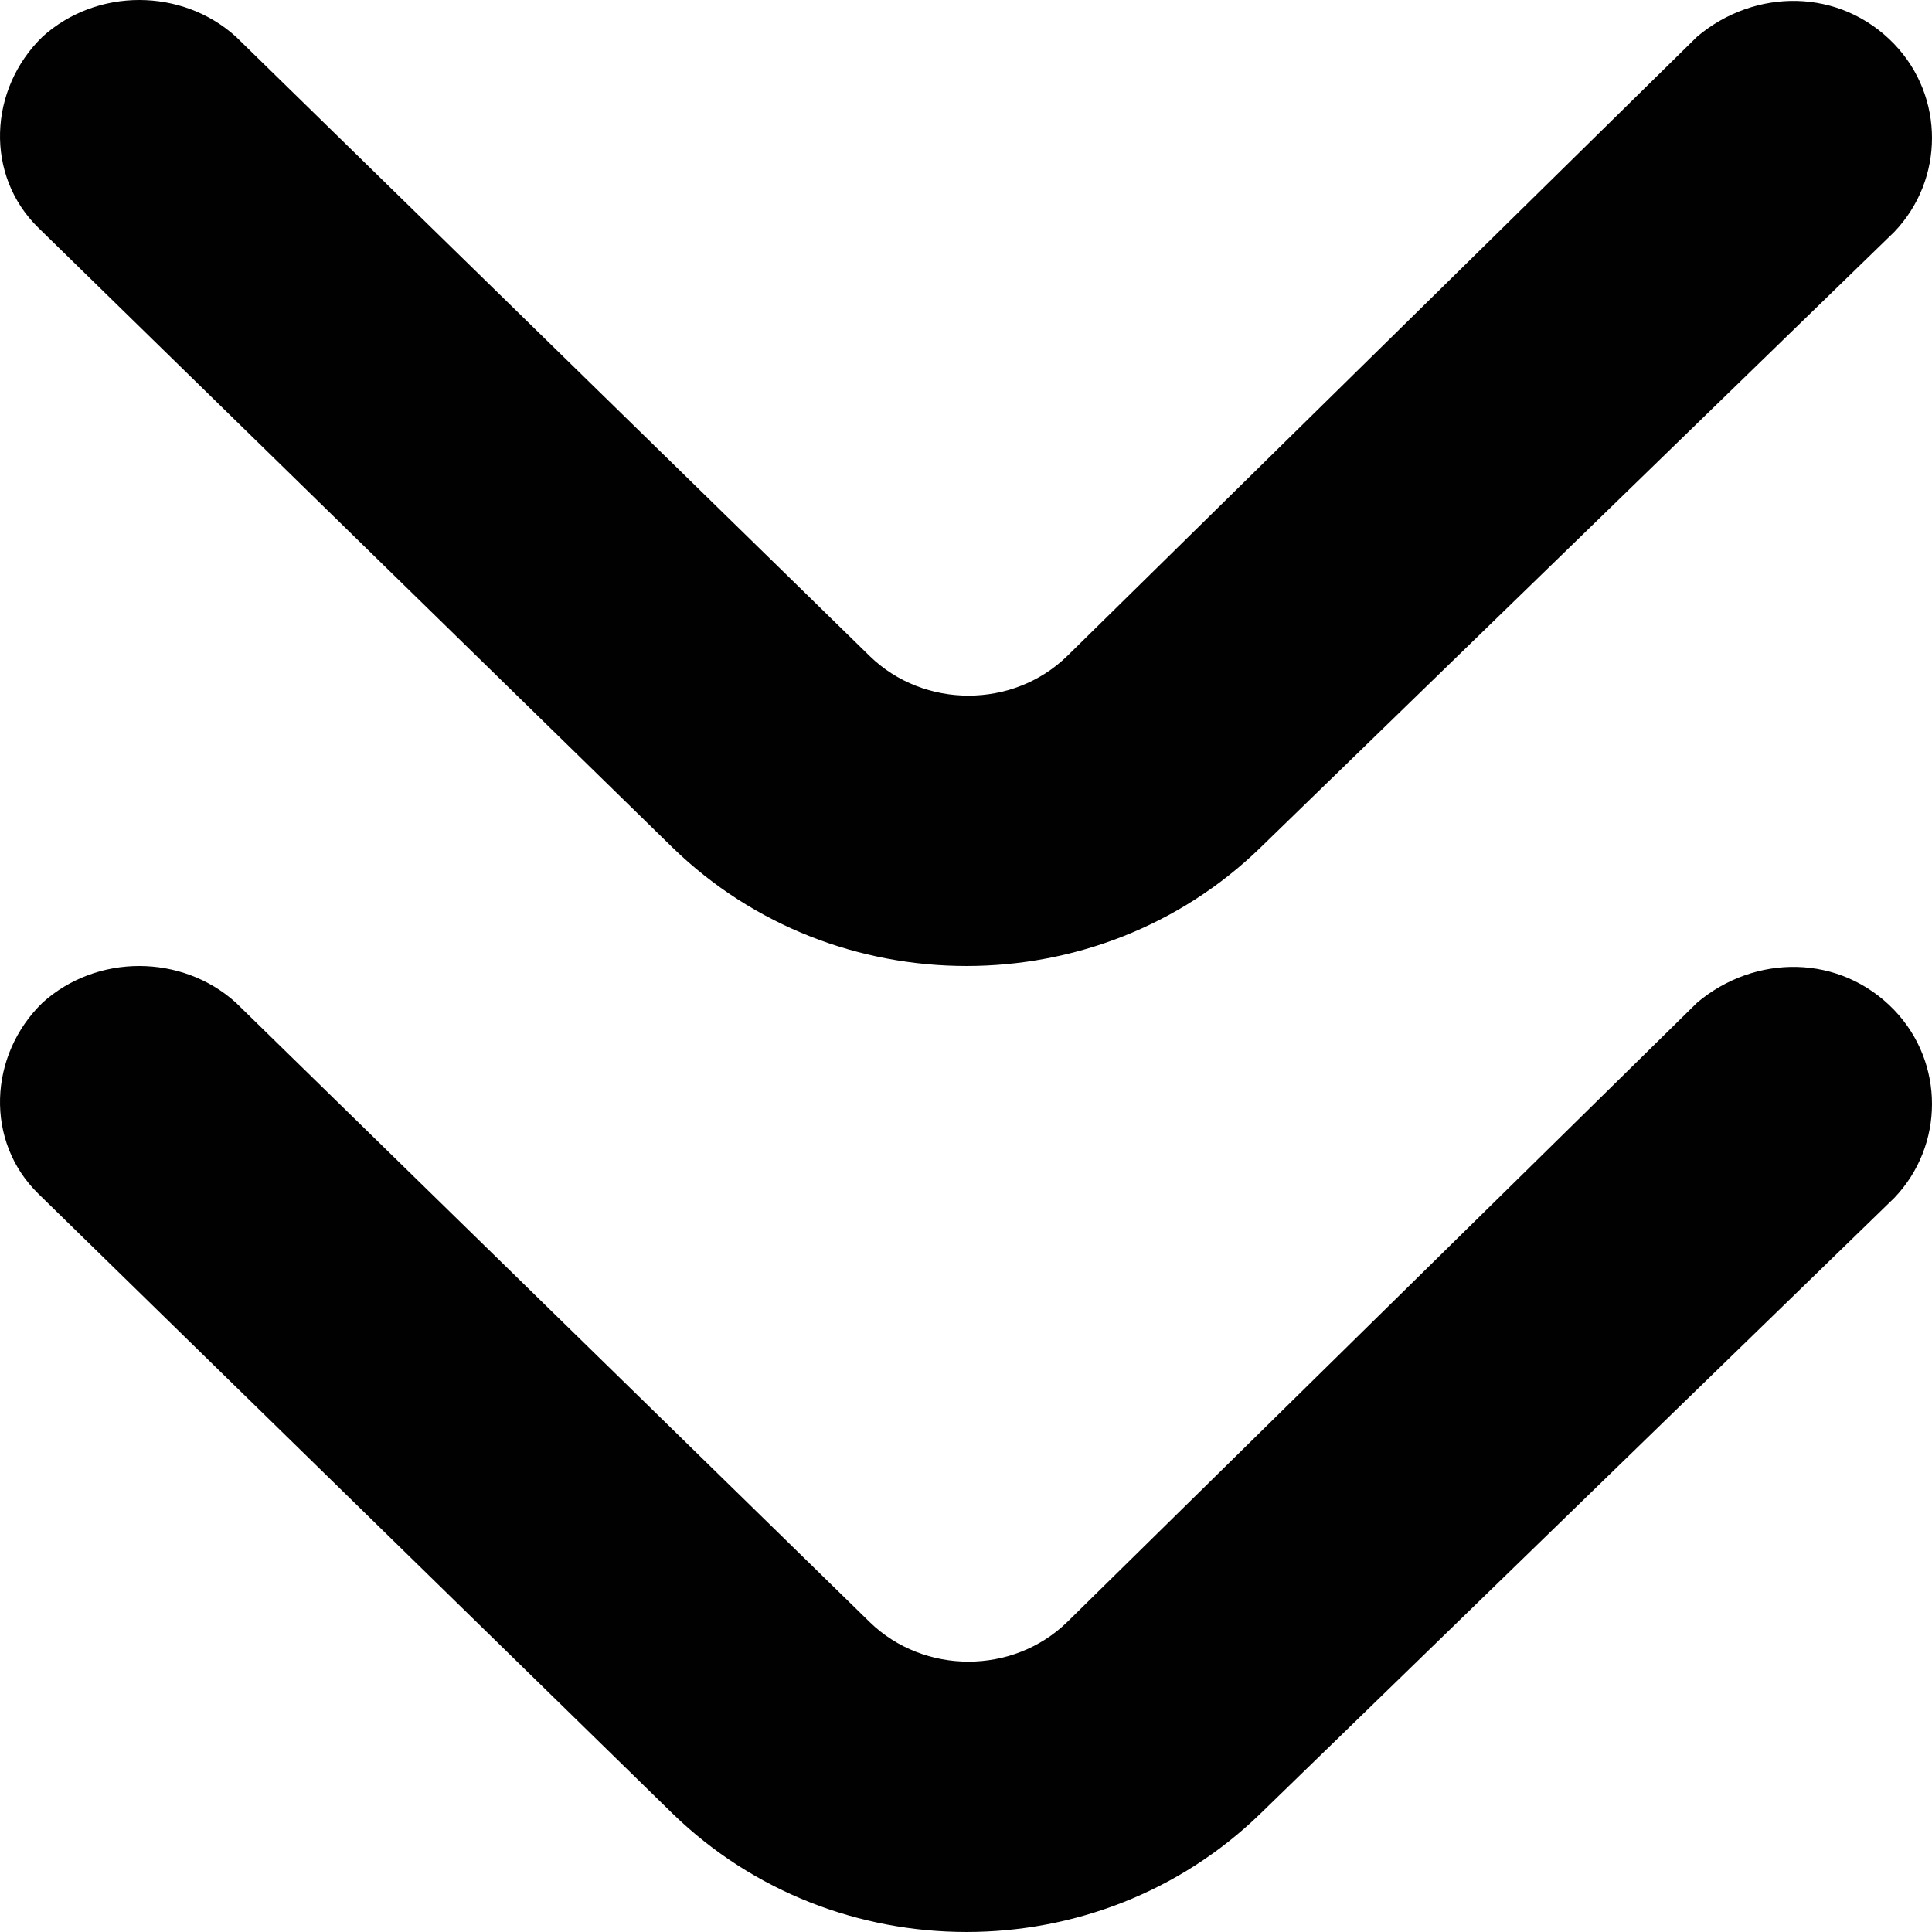
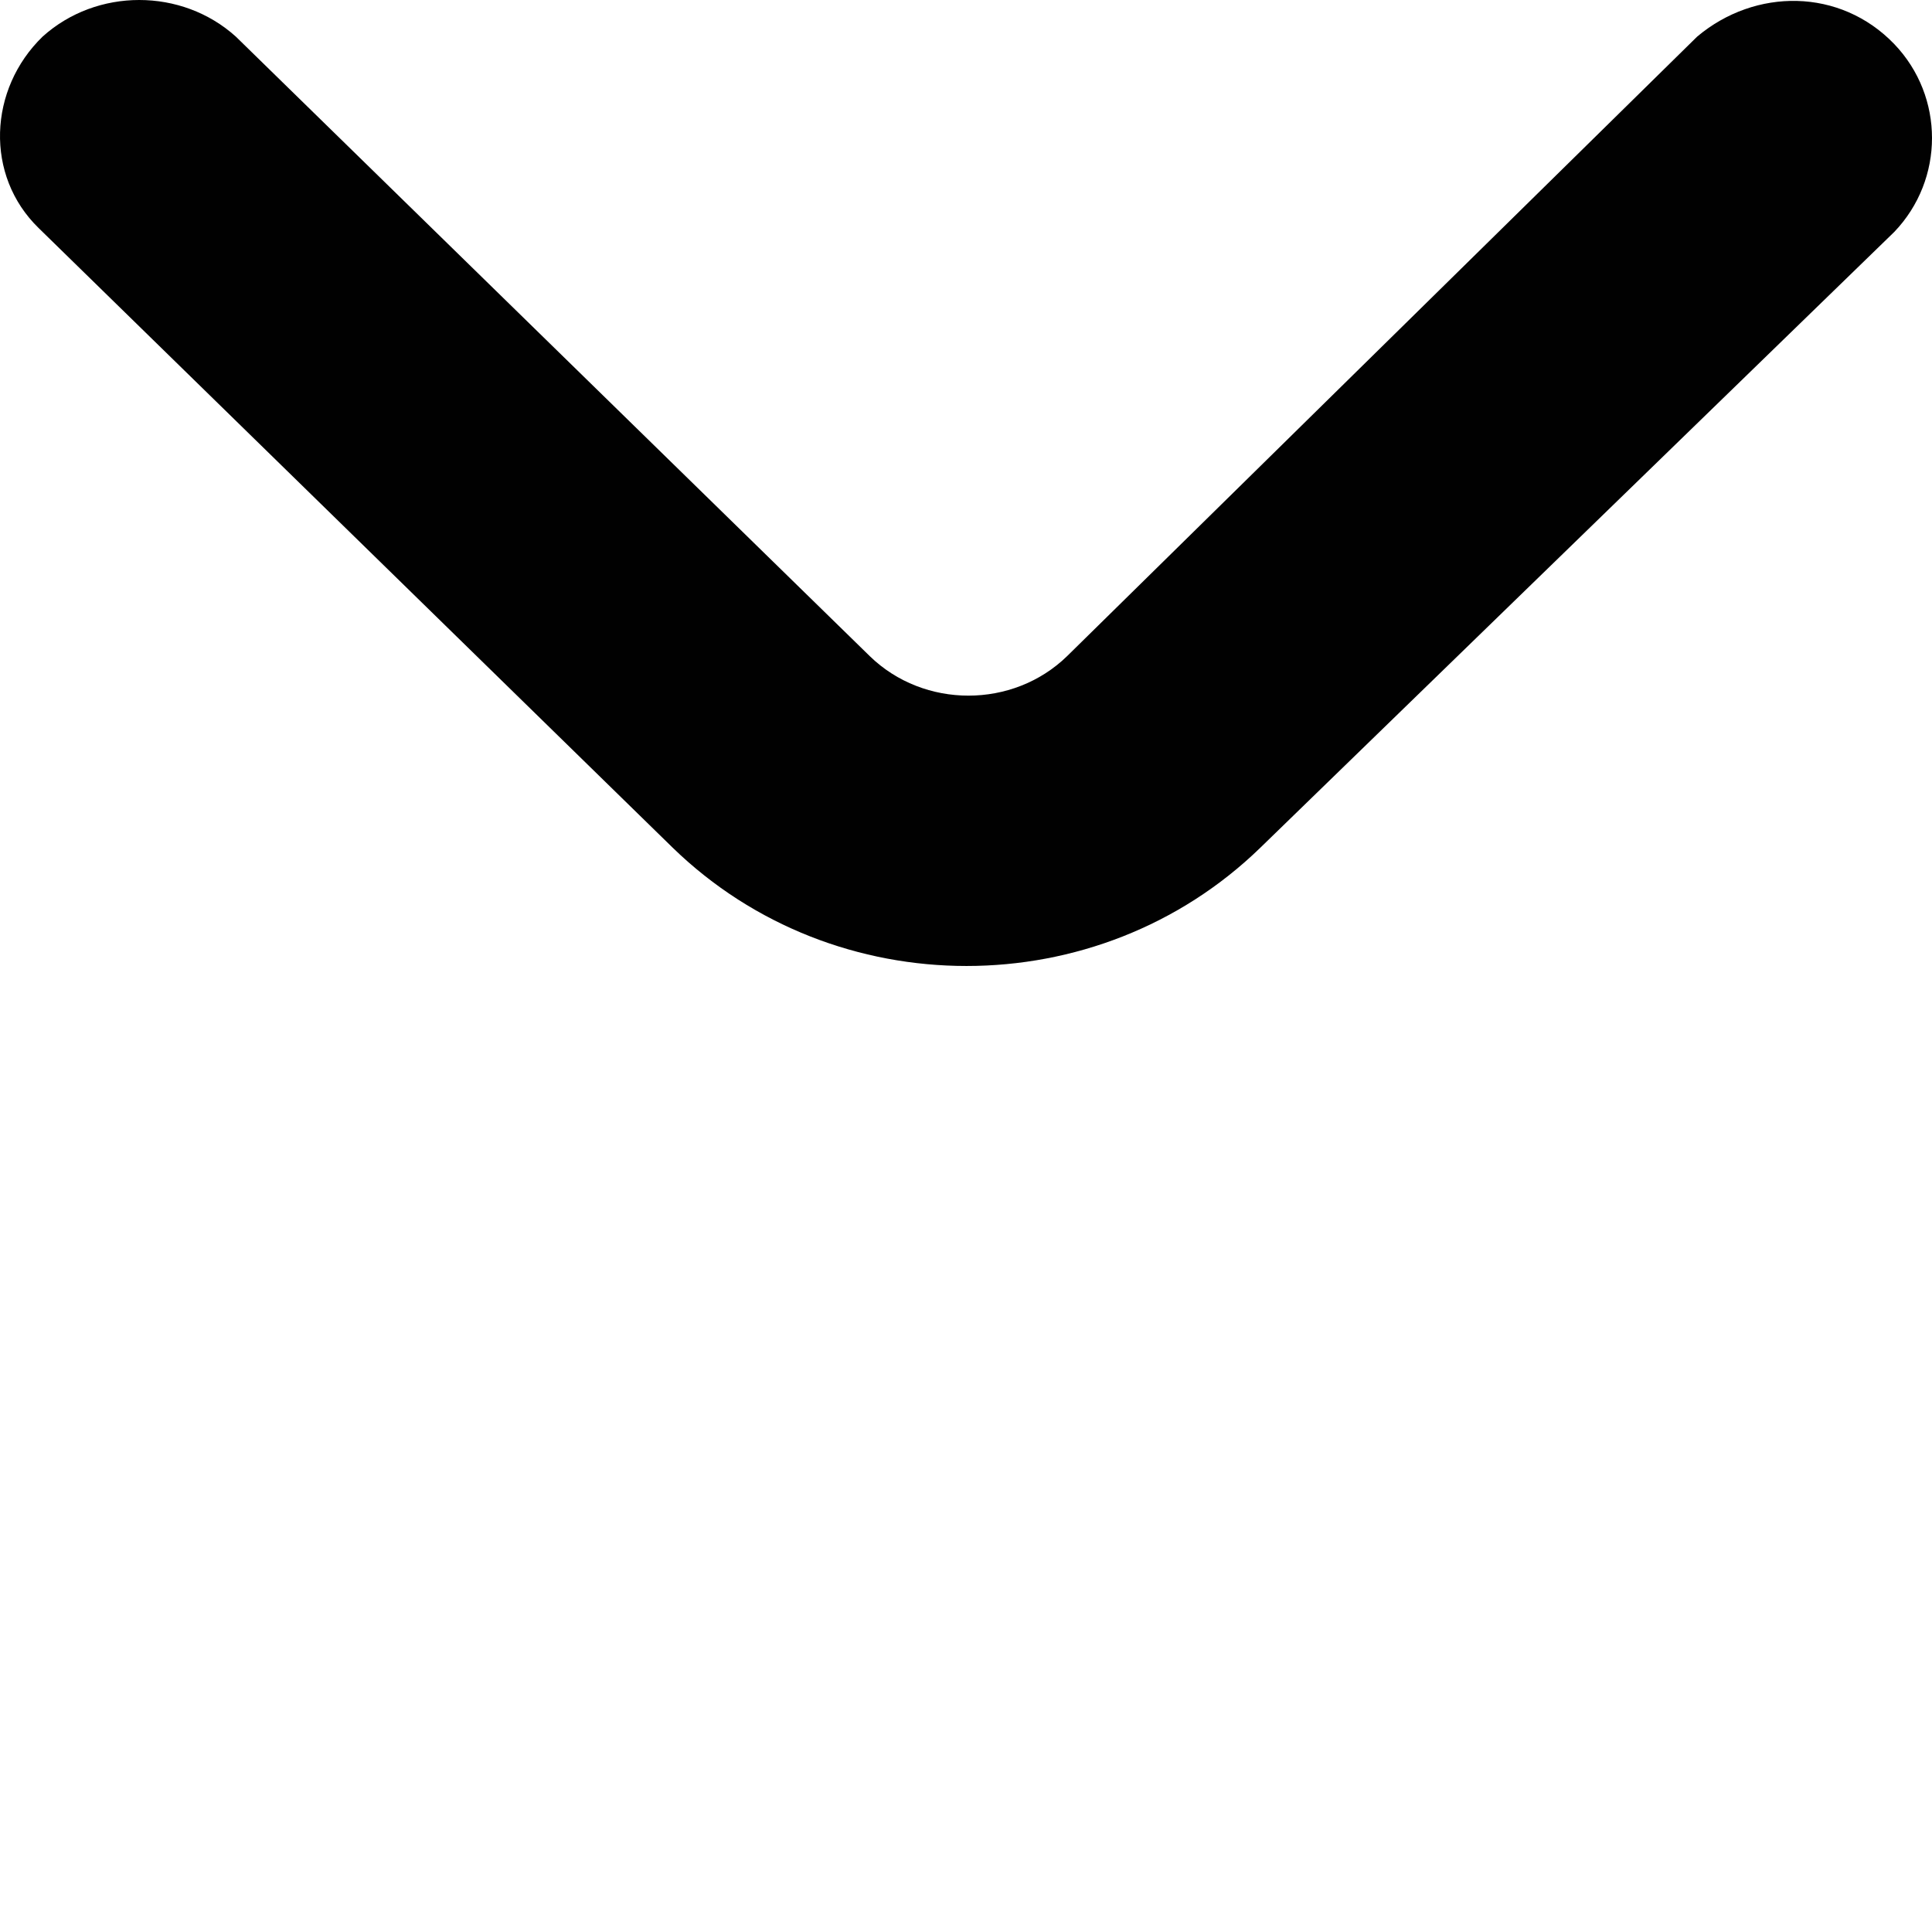
<svg xmlns="http://www.w3.org/2000/svg" width="50" height="50" viewBox="0 0 50 50" fill="none">
  <g clip-path="url(#clip0_433_3931)">
-     <path d="M43.922 25.948C45.423 24.684 47.624 24.684 49.025 26.142C50.325 27.502 50.325 29.64 49.025 31.001L32.617 46.939C28.415 51.02 21.612 51.02 17.41 46.939L1.002 30.904C-0.399 29.543 -0.299 27.308 1.102 25.948C2.503 24.684 4.704 24.684 6.104 25.948L22.512 41.983C23.913 43.343 26.214 43.343 27.614 41.983L43.922 25.948Z" fill="#010101" />
    <path d="M43.922 0.948C45.423 -0.316 47.624 -0.316 49.025 1.142C50.325 2.502 50.325 4.64 49.025 6.001L32.617 21.939C28.415 26.02 21.612 26.02 17.41 21.939L1.002 5.904C-0.399 4.543 -0.299 2.308 1.102 0.948C2.503 -0.316 4.704 -0.316 6.104 0.948L22.512 16.983C23.913 18.343 26.214 18.343 27.614 16.983L43.922 0.948Z" fill="#010101" />
  </g>
  <defs>
    <clipPath id="clip0_433_3931">
      <rect width="50" height="50" fill="white" />
    </clipPath>
  </defs>
</svg>